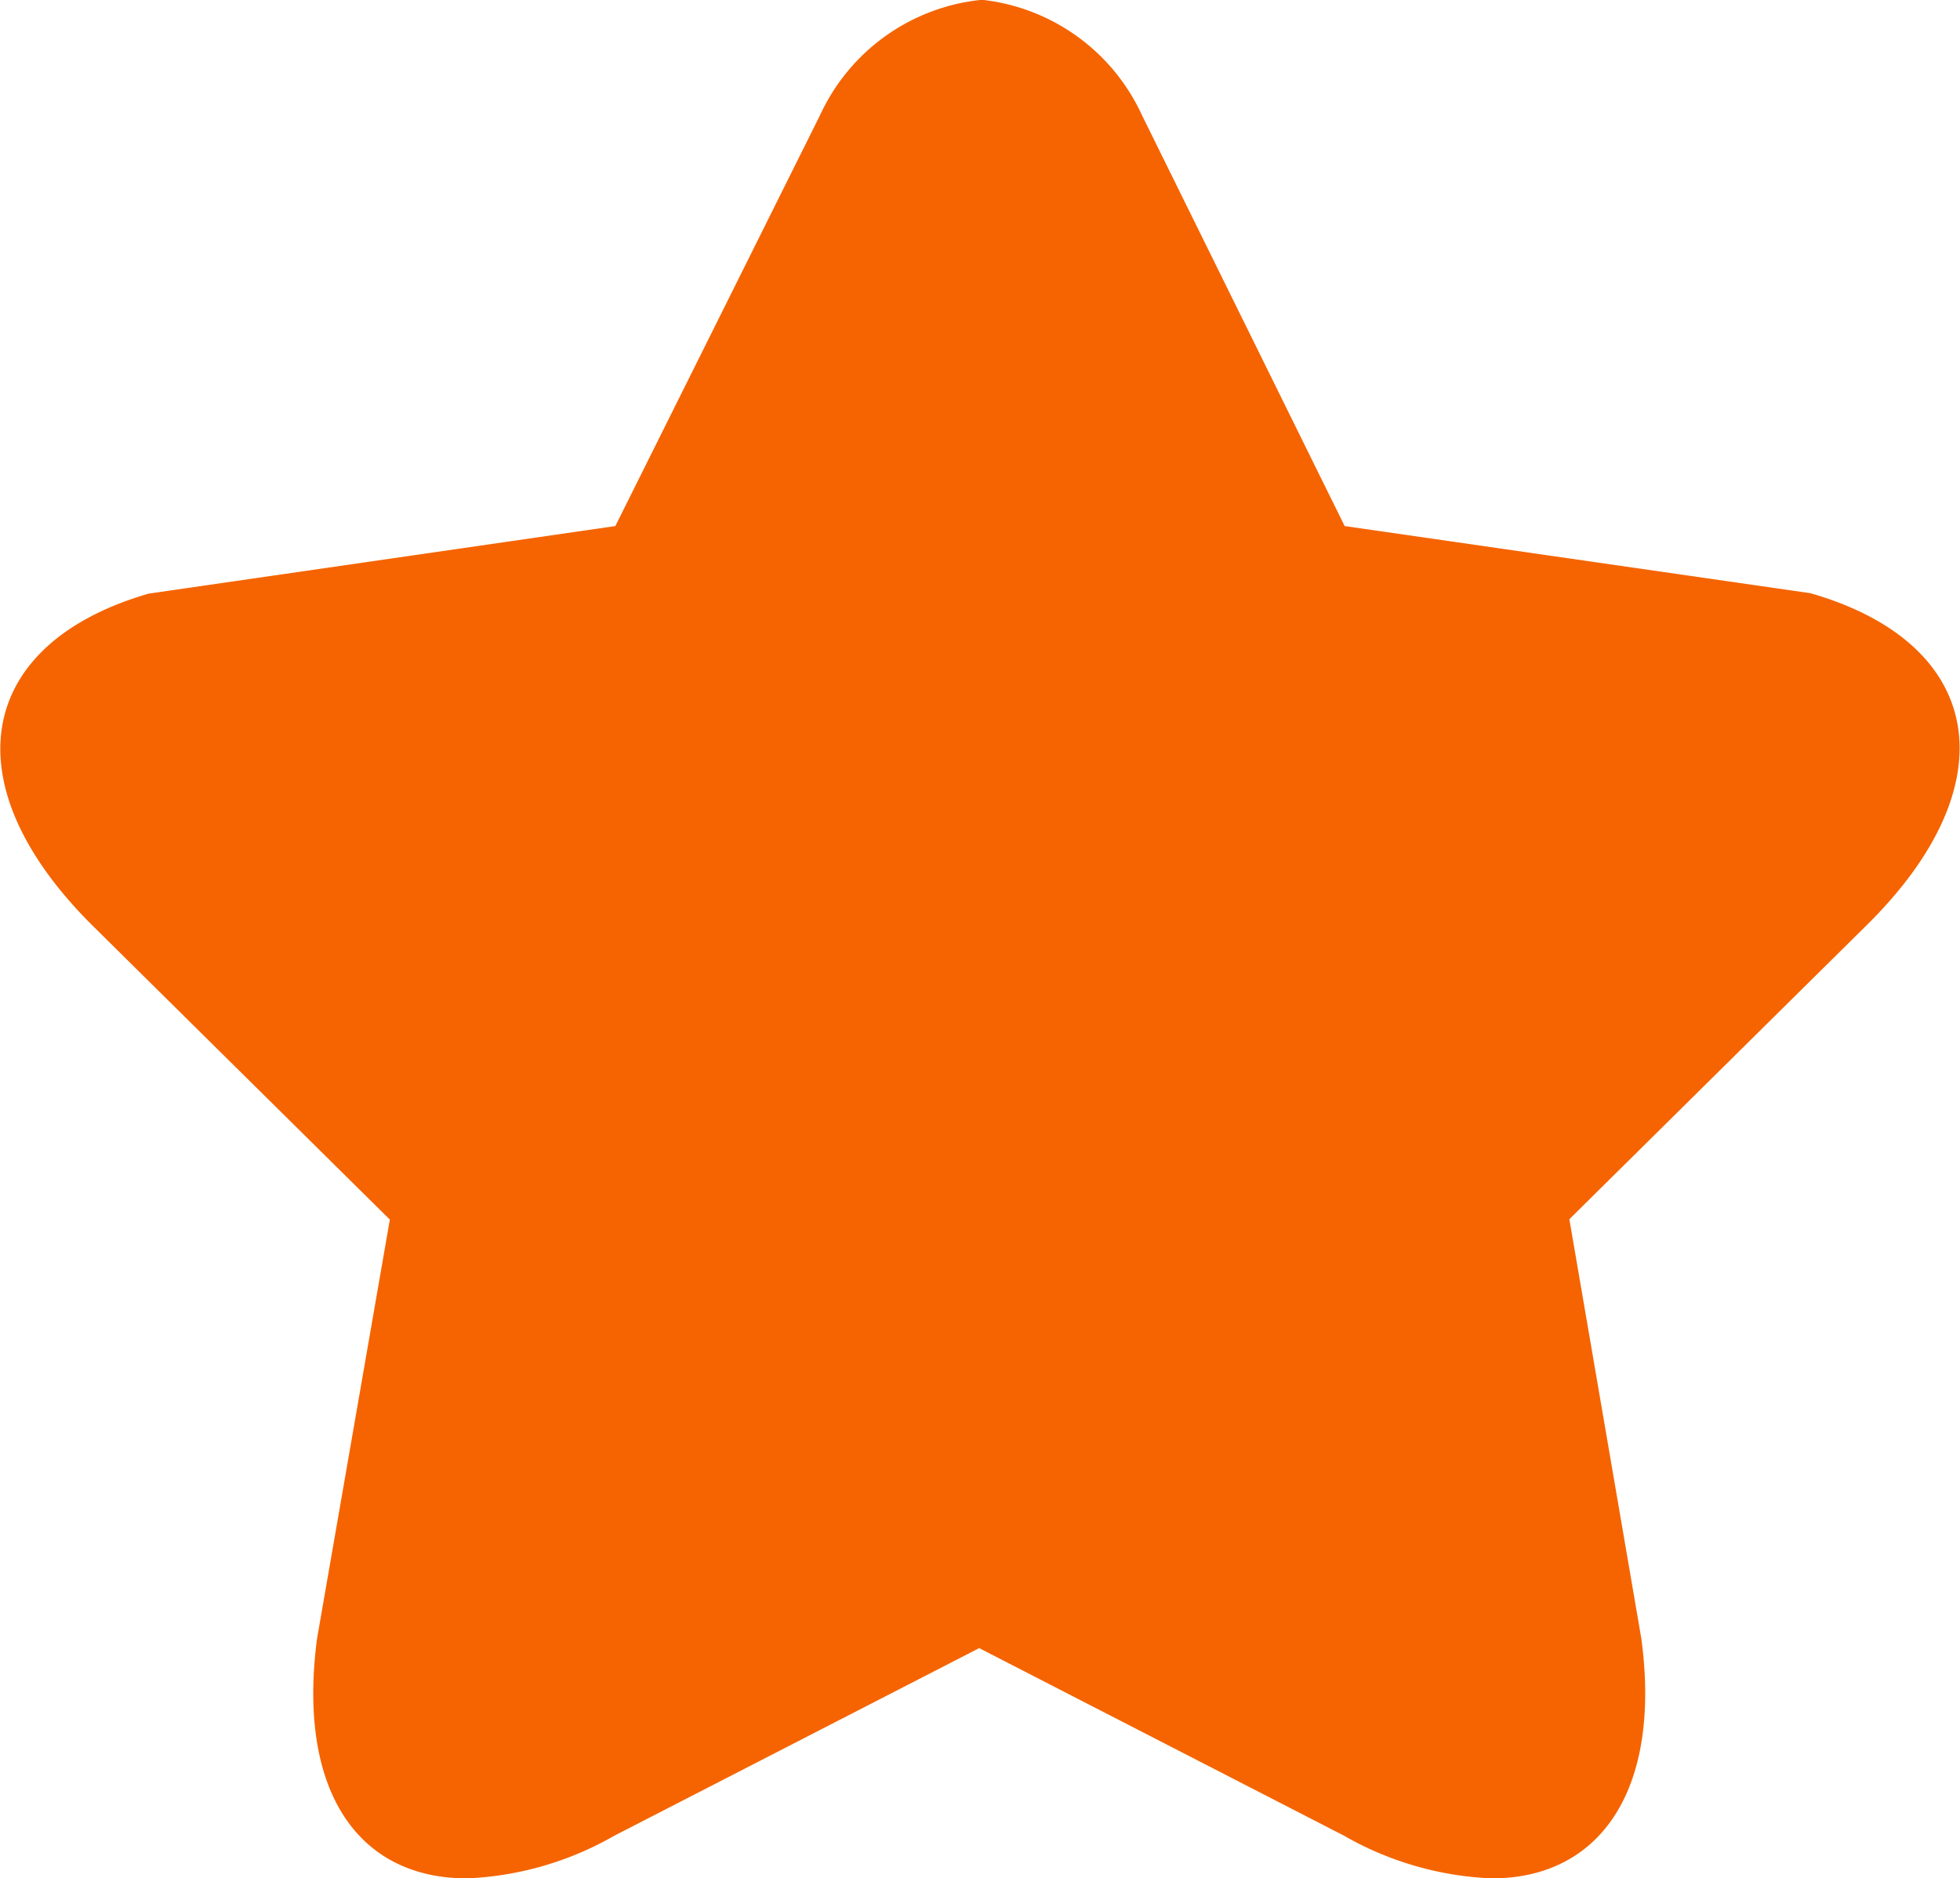
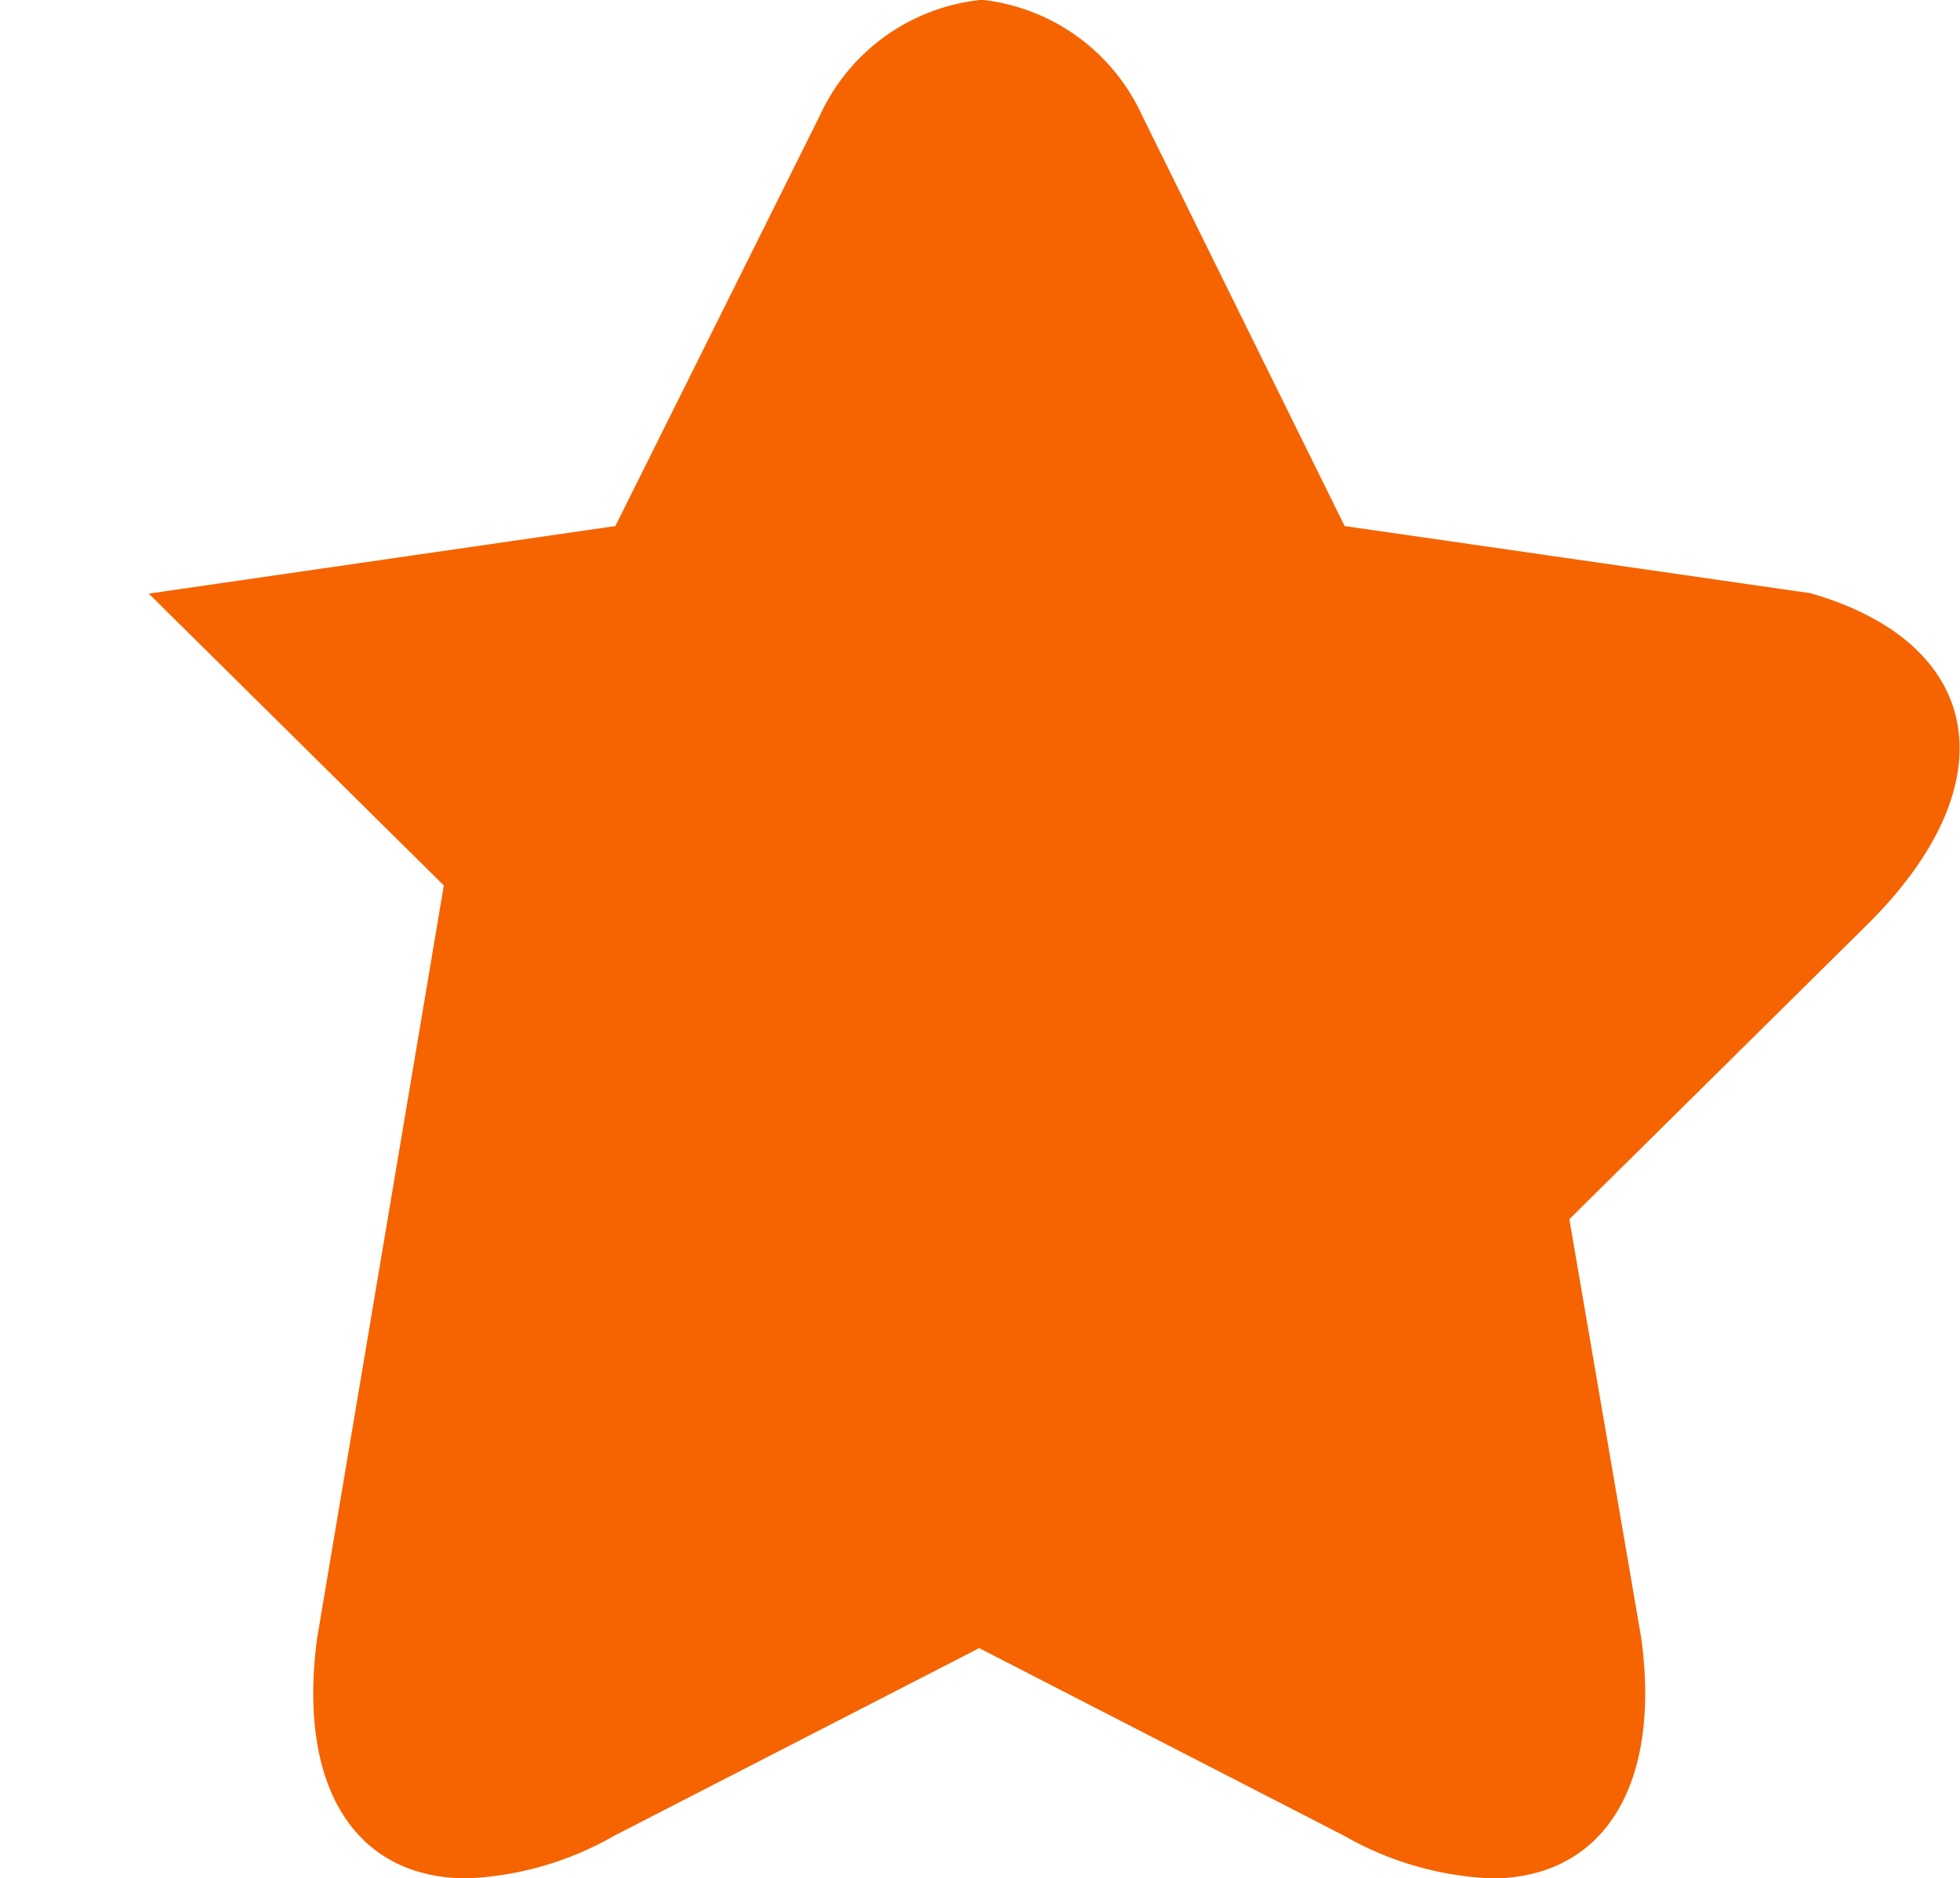
<svg xmlns="http://www.w3.org/2000/svg" id="icon" viewBox="0 0 4.902 4.699">
  <defs>
    <style>.cls-1{fill:#8e8e8e;}.cls-2{fill:#f56400;}</style>
  </defs>
-   <path class="cls-1" d="M2.451.25c.042,0,.116.049.181.149l.507,1.028a.253.253,0,0,0,.188.136l1.134.163c.1.03.177.078.189.126s-.022.156-.159.29l-.74.731a.25.25,0,0,0-.07.22l.178,1.04c.026.194-.022.268-.038.285s-.028.031-.088.031a.558.558,0,0,1-.252-.078l-.916-.472a.24.24,0,0,0-.114-.028.243.243,0,0,0-.114.028l-.914.47a.57.57,0,0,1-.253.078c-.062,0-.081-.022-.089-.031a.352.352,0,0,1-.039-.276l.18-1.049a.254.254,0,0,0-.071-.22L.412,2.142C.274,2.008.24,1.899.253,1.852a.23.23,0,0,1,.155-.119l1.167-.17a.251.251,0,0,0,.188-.136l.5-1.009C2.336.299,2.408.25,2.451.25" />
-   <path class="cls-2" d="M2.451,0a.5.5,0,0,0-.4.288L1.539,1.316.372,1.485c-.432.125-.5.478-.135.836l.738.73L.793,4.099c-.05.378.1.6.375.6a.808.808,0,0,0,.369-.107l.912-.469.912.469a.808.808,0,0,0,.37.107c.271,0,.425-.221.374-.6L3.925,3.05l.738-.73c.367-.358.3-.711-.135-.836L3.363,1.316,2.856.288a.5.5,0,0,0-.405-.289Z" />
+   <path class="cls-2" d="M2.451,0a.5.5,0,0,0-.4.288L1.539,1.316.372,1.485l.738.73L.793,4.099c-.05.378.1.6.375.6a.808.808,0,0,0,.369-.107l.912-.469.912.469a.808.808,0,0,0,.37.107c.271,0,.425-.221.374-.6L3.925,3.05l.738-.73c.367-.358.3-.711-.135-.836L3.363,1.316,2.856.288a.5.5,0,0,0-.405-.289Z" />
</svg>